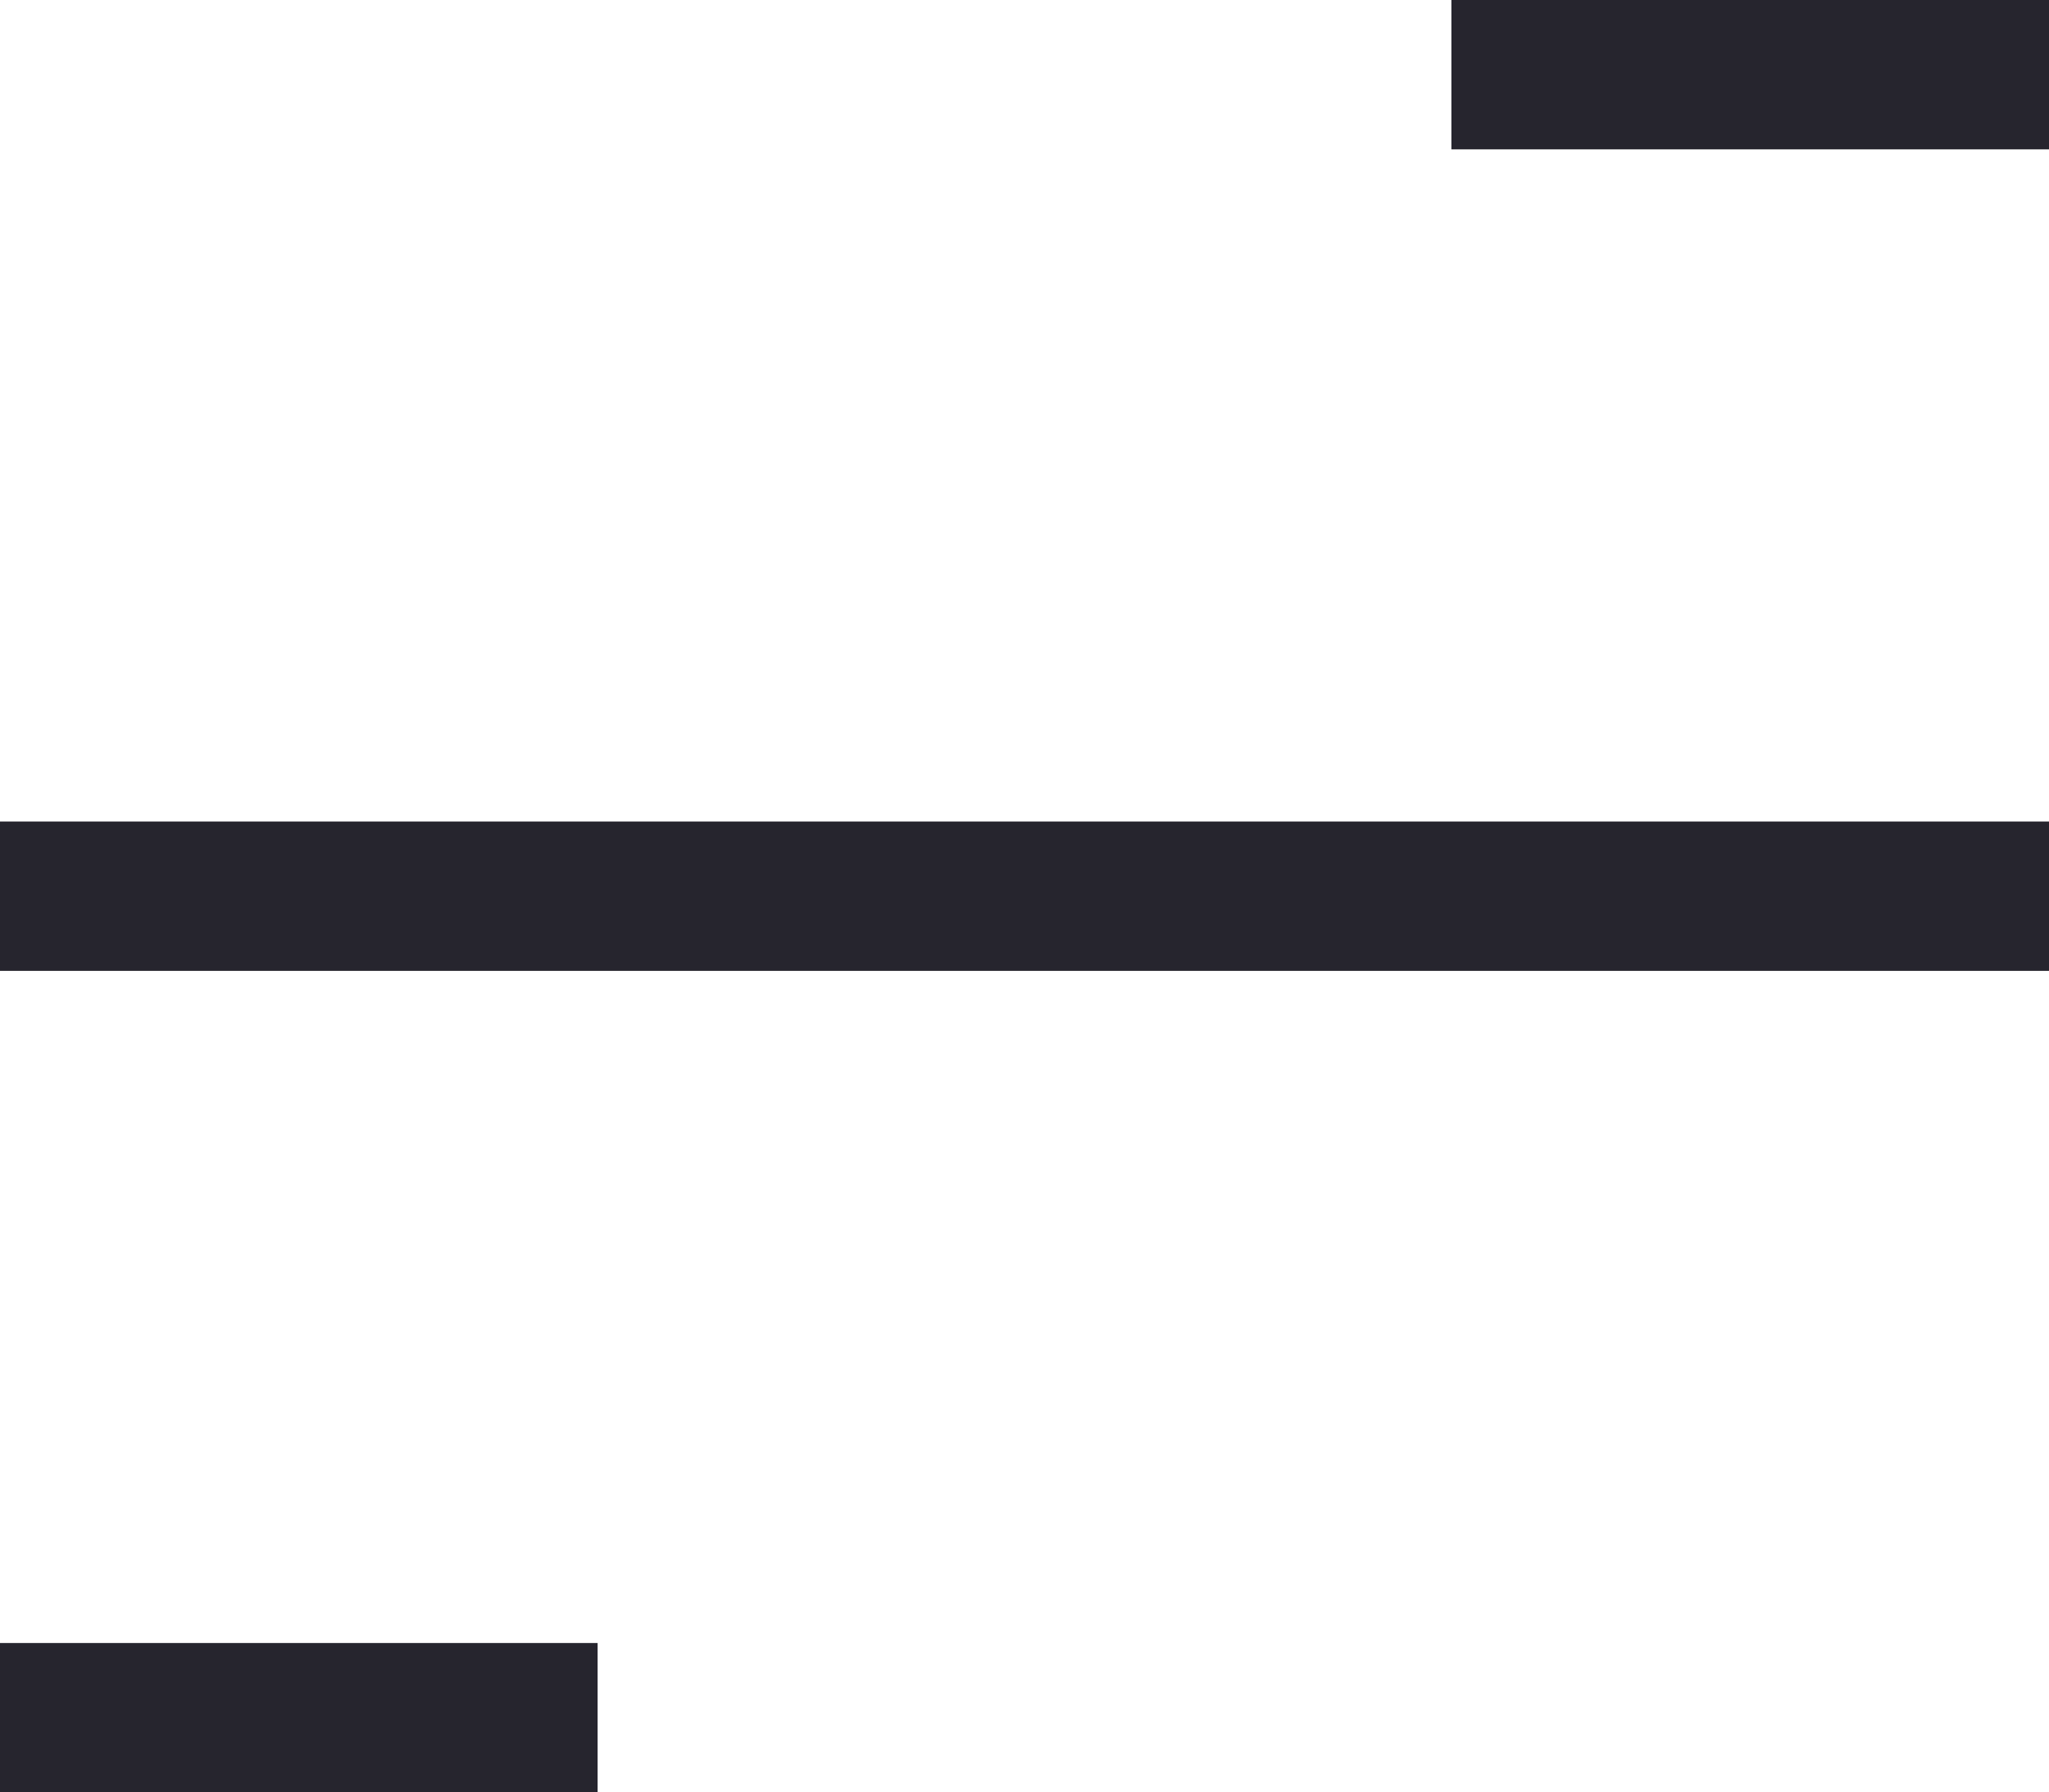
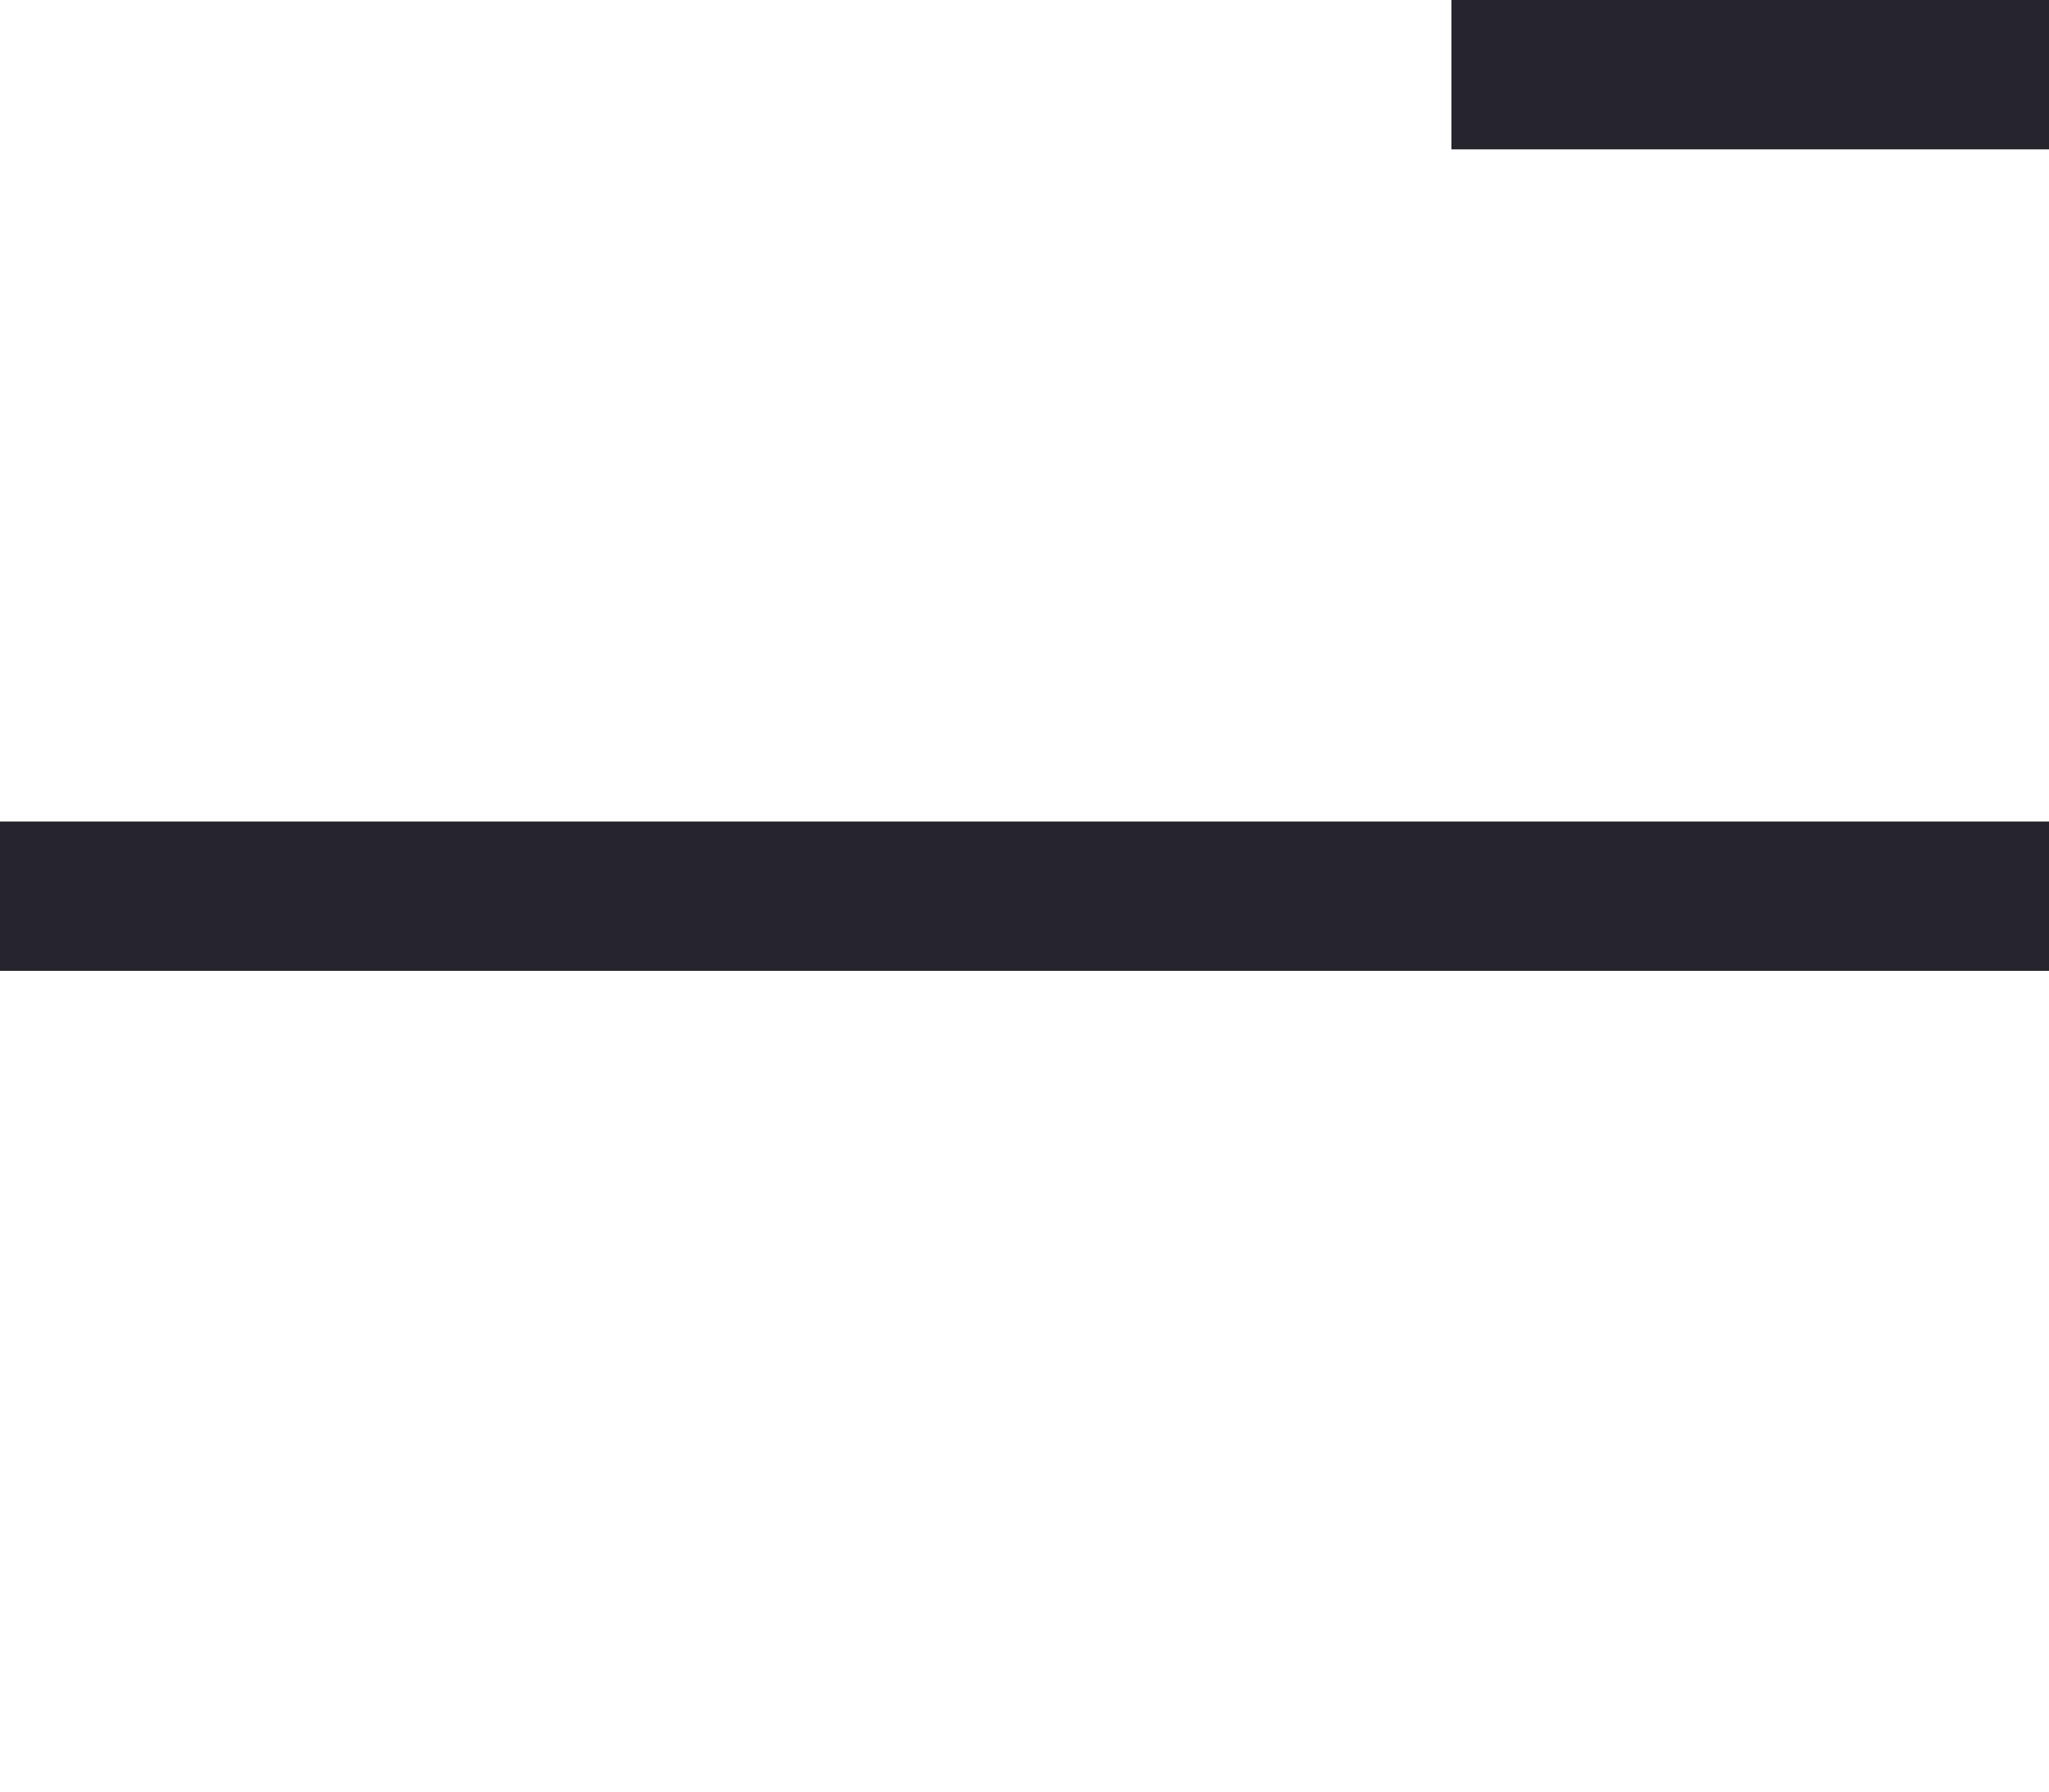
<svg xmlns="http://www.w3.org/2000/svg" width="27.429" height="24" viewBox="0 0 27.429 24">
  <g id="hamburger_menu" transform="translate(-4 -5)">
    <rect id="長方形_45" data-name="長方形 45" width="8" height="2" transform="translate(23.429 5)" fill="#26252e" />
    <rect id="長方形_46" data-name="長方形 46" width="27.429" height="2" transform="translate(4 16)" fill="#26252e" />
-     <rect id="長方形_47" data-name="長方形 47" width="8" height="2" transform="translate(4 27)" fill="#26252e" />
  </g>
</svg>